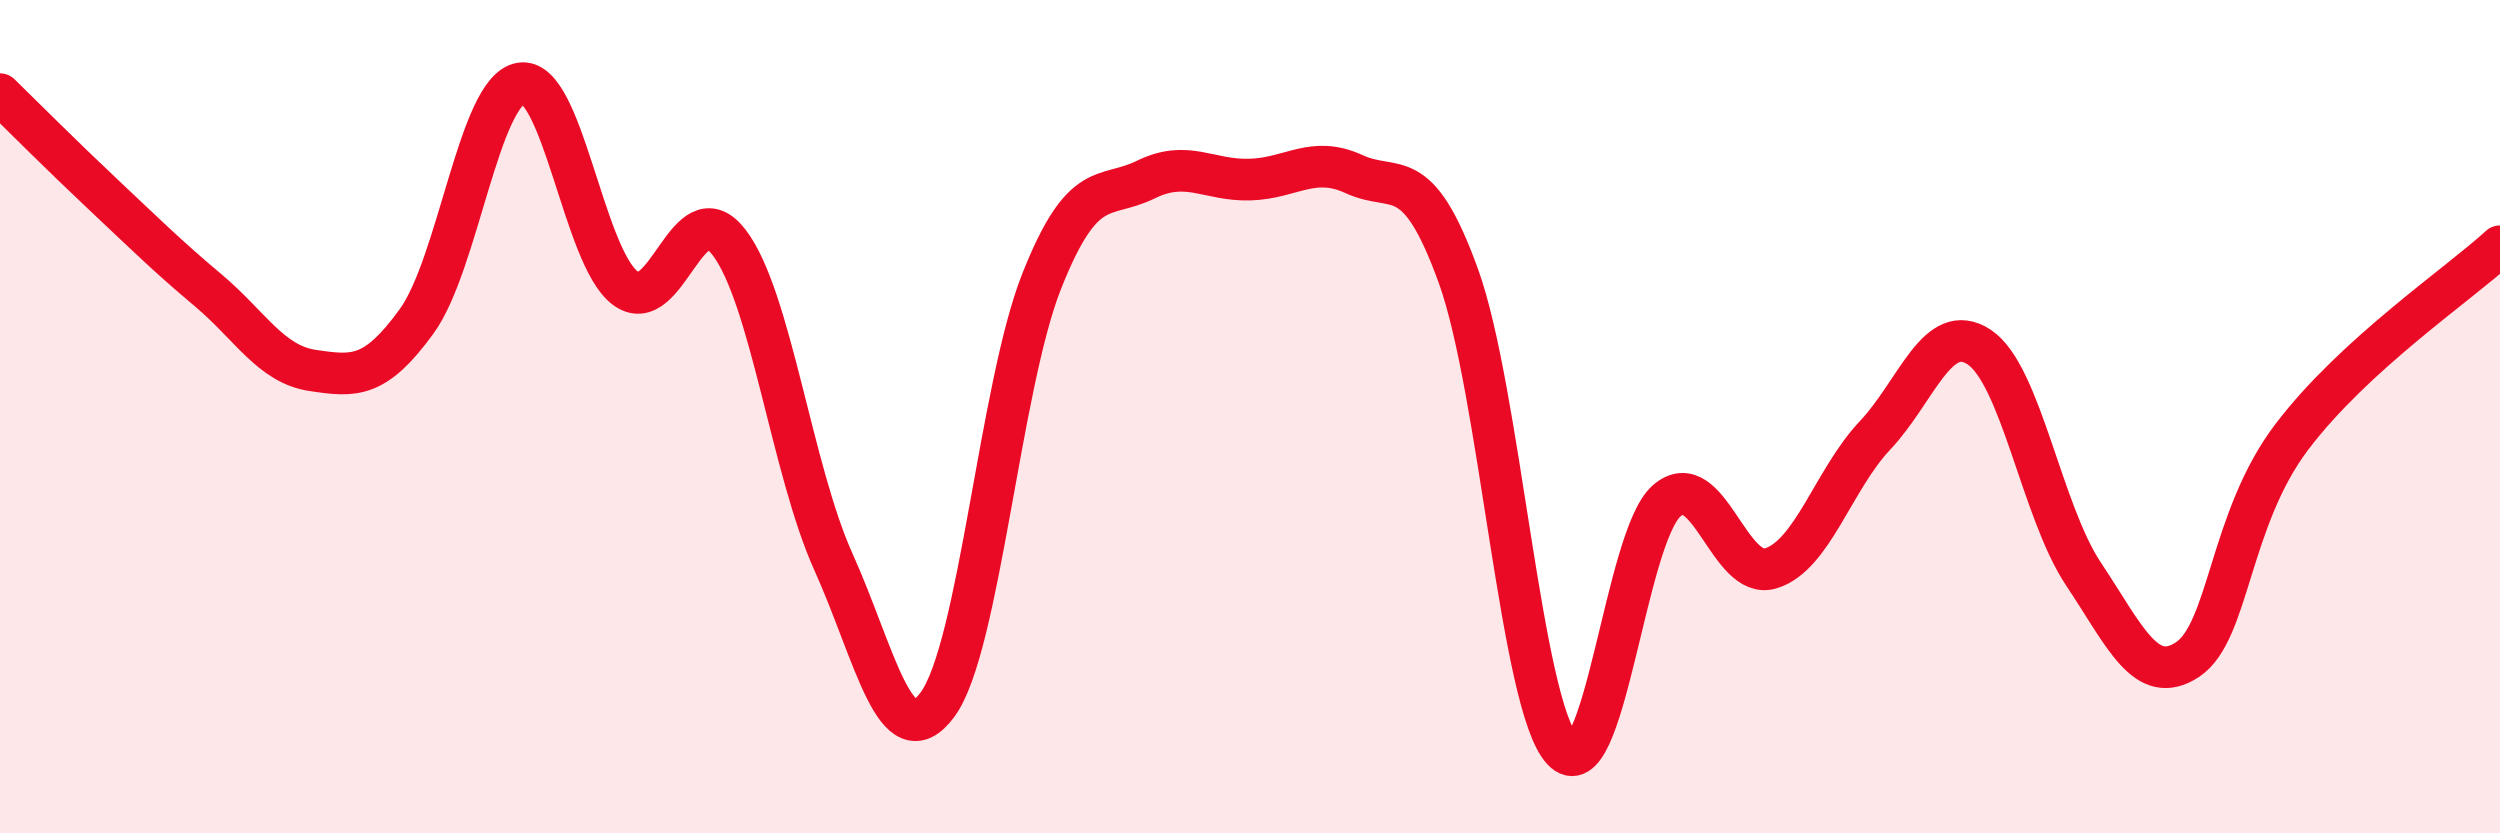
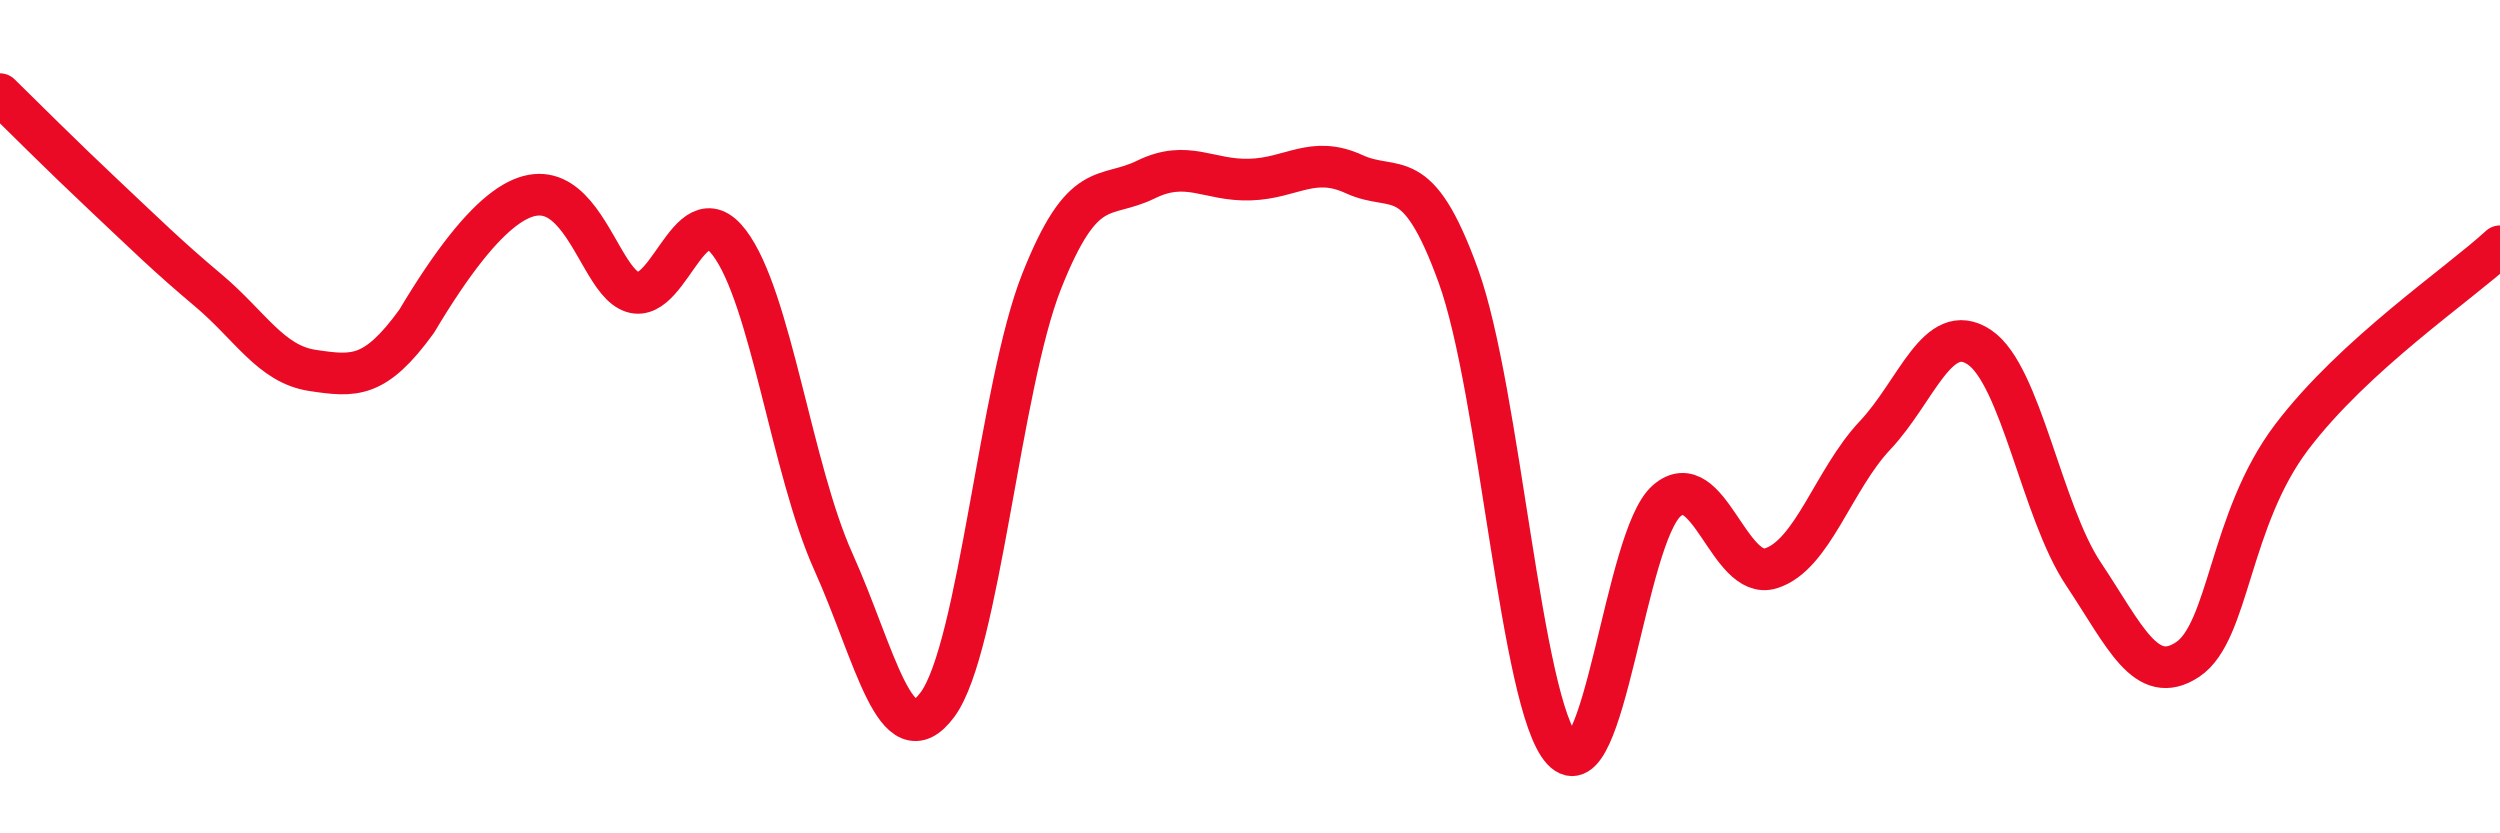
<svg xmlns="http://www.w3.org/2000/svg" width="60" height="20" viewBox="0 0 60 20">
-   <path d="M 0,2.26 C 0.5,2.75 1.5,3.75 2.5,4.69 C 3.5,5.63 4,6.13 5,6.97 C 6,7.81 6.5,8.74 7.5,8.89 C 8.5,9.04 9,9.09 10,7.71 C 11,6.33 11.5,2.16 12.5,2 C 13.5,1.84 14,6.15 15,6.91 C 16,7.67 16.5,4.51 17.5,5.82 C 18.5,7.13 19,11.26 20,13.48 C 21,15.7 21.5,18.26 22.5,16.91 C 23.5,15.56 24,9.27 25,6.75 C 26,4.23 26.5,4.8 27.5,4.31 C 28.5,3.82 29,4.34 30,4.31 C 31,4.28 31.5,3.72 32.5,4.18 C 33.5,4.64 34,3.86 35,6.62 C 36,9.38 36.5,16.92 37.5,18 C 38.5,19.08 39,12.89 40,12.02 C 41,11.15 41.5,13.95 42.5,13.64 C 43.5,13.33 44,11.51 45,10.45 C 46,9.39 46.5,7.67 47.5,8.33 C 48.5,8.99 49,12.27 50,13.77 C 51,15.27 51.5,16.49 52.5,15.83 C 53.5,15.17 53.5,12.47 55,10.49 C 56.5,8.51 59,6.83 60,5.91L60 20L0 20Z" fill="#EB0A25" opacity="0.1" stroke-linecap="round" stroke-linejoin="round" />
-   <path d="M 0,2.26 C 0.5,2.75 1.5,3.75 2.5,4.69 C 3.5,5.63 4,6.13 5,6.97 C 6,7.81 6.5,8.74 7.5,8.89 C 8.5,9.04 9,9.09 10,7.71 C 11,6.33 11.5,2.16 12.5,2 C 13.5,1.84 14,6.15 15,6.91 C 16,7.67 16.5,4.51 17.5,5.82 C 18.5,7.13 19,11.26 20,13.48 C 21,15.7 21.5,18.26 22.5,16.91 C 23.5,15.56 24,9.27 25,6.75 C 26,4.23 26.5,4.8 27.5,4.31 C 28.5,3.82 29,4.34 30,4.31 C 31,4.28 31.5,3.72 32.5,4.18 C 33.5,4.64 34,3.86 35,6.62 C 36,9.38 36.5,16.92 37.5,18 C 38.5,19.08 39,12.89 40,12.02 C 41,11.15 41.5,13.95 42.5,13.64 C 43.5,13.33 44,11.51 45,10.45 C 46,9.39 46.5,7.67 47.5,8.33 C 48.5,8.99 49,12.27 50,13.77 C 51,15.27 51.5,16.49 52.5,15.83 C 53.5,15.17 53.5,12.47 55,10.49 C 56.5,8.51 59,6.83 60,5.91" stroke="#EB0A25" stroke-width="1" fill="none" stroke-linecap="round" stroke-linejoin="round" />
+   <path d="M 0,2.26 C 0.5,2.75 1.5,3.75 2.5,4.69 C 3.5,5.63 4,6.13 5,6.97 C 6,7.81 6.5,8.74 7.5,8.89 C 8.5,9.04 9,9.09 10,7.71 C 13.5,1.84 14,6.15 15,6.91 C 16,7.67 16.5,4.51 17.5,5.82 C 18.5,7.13 19,11.26 20,13.48 C 21,15.7 21.5,18.26 22.5,16.91 C 23.5,15.56 24,9.27 25,6.75 C 26,4.23 26.5,4.8 27.5,4.31 C 28.5,3.82 29,4.34 30,4.31 C 31,4.28 31.5,3.72 32.5,4.18 C 33.5,4.64 34,3.86 35,6.62 C 36,9.38 36.5,16.92 37.5,18 C 38.5,19.08 39,12.89 40,12.02 C 41,11.15 41.5,13.95 42.5,13.64 C 43.5,13.33 44,11.51 45,10.45 C 46,9.39 46.5,7.67 47.5,8.33 C 48.5,8.99 49,12.27 50,13.77 C 51,15.27 51.5,16.49 52.5,15.83 C 53.5,15.17 53.5,12.47 55,10.49 C 56.5,8.51 59,6.83 60,5.91" stroke="#EB0A25" stroke-width="1" fill="none" stroke-linecap="round" stroke-linejoin="round" />
</svg>